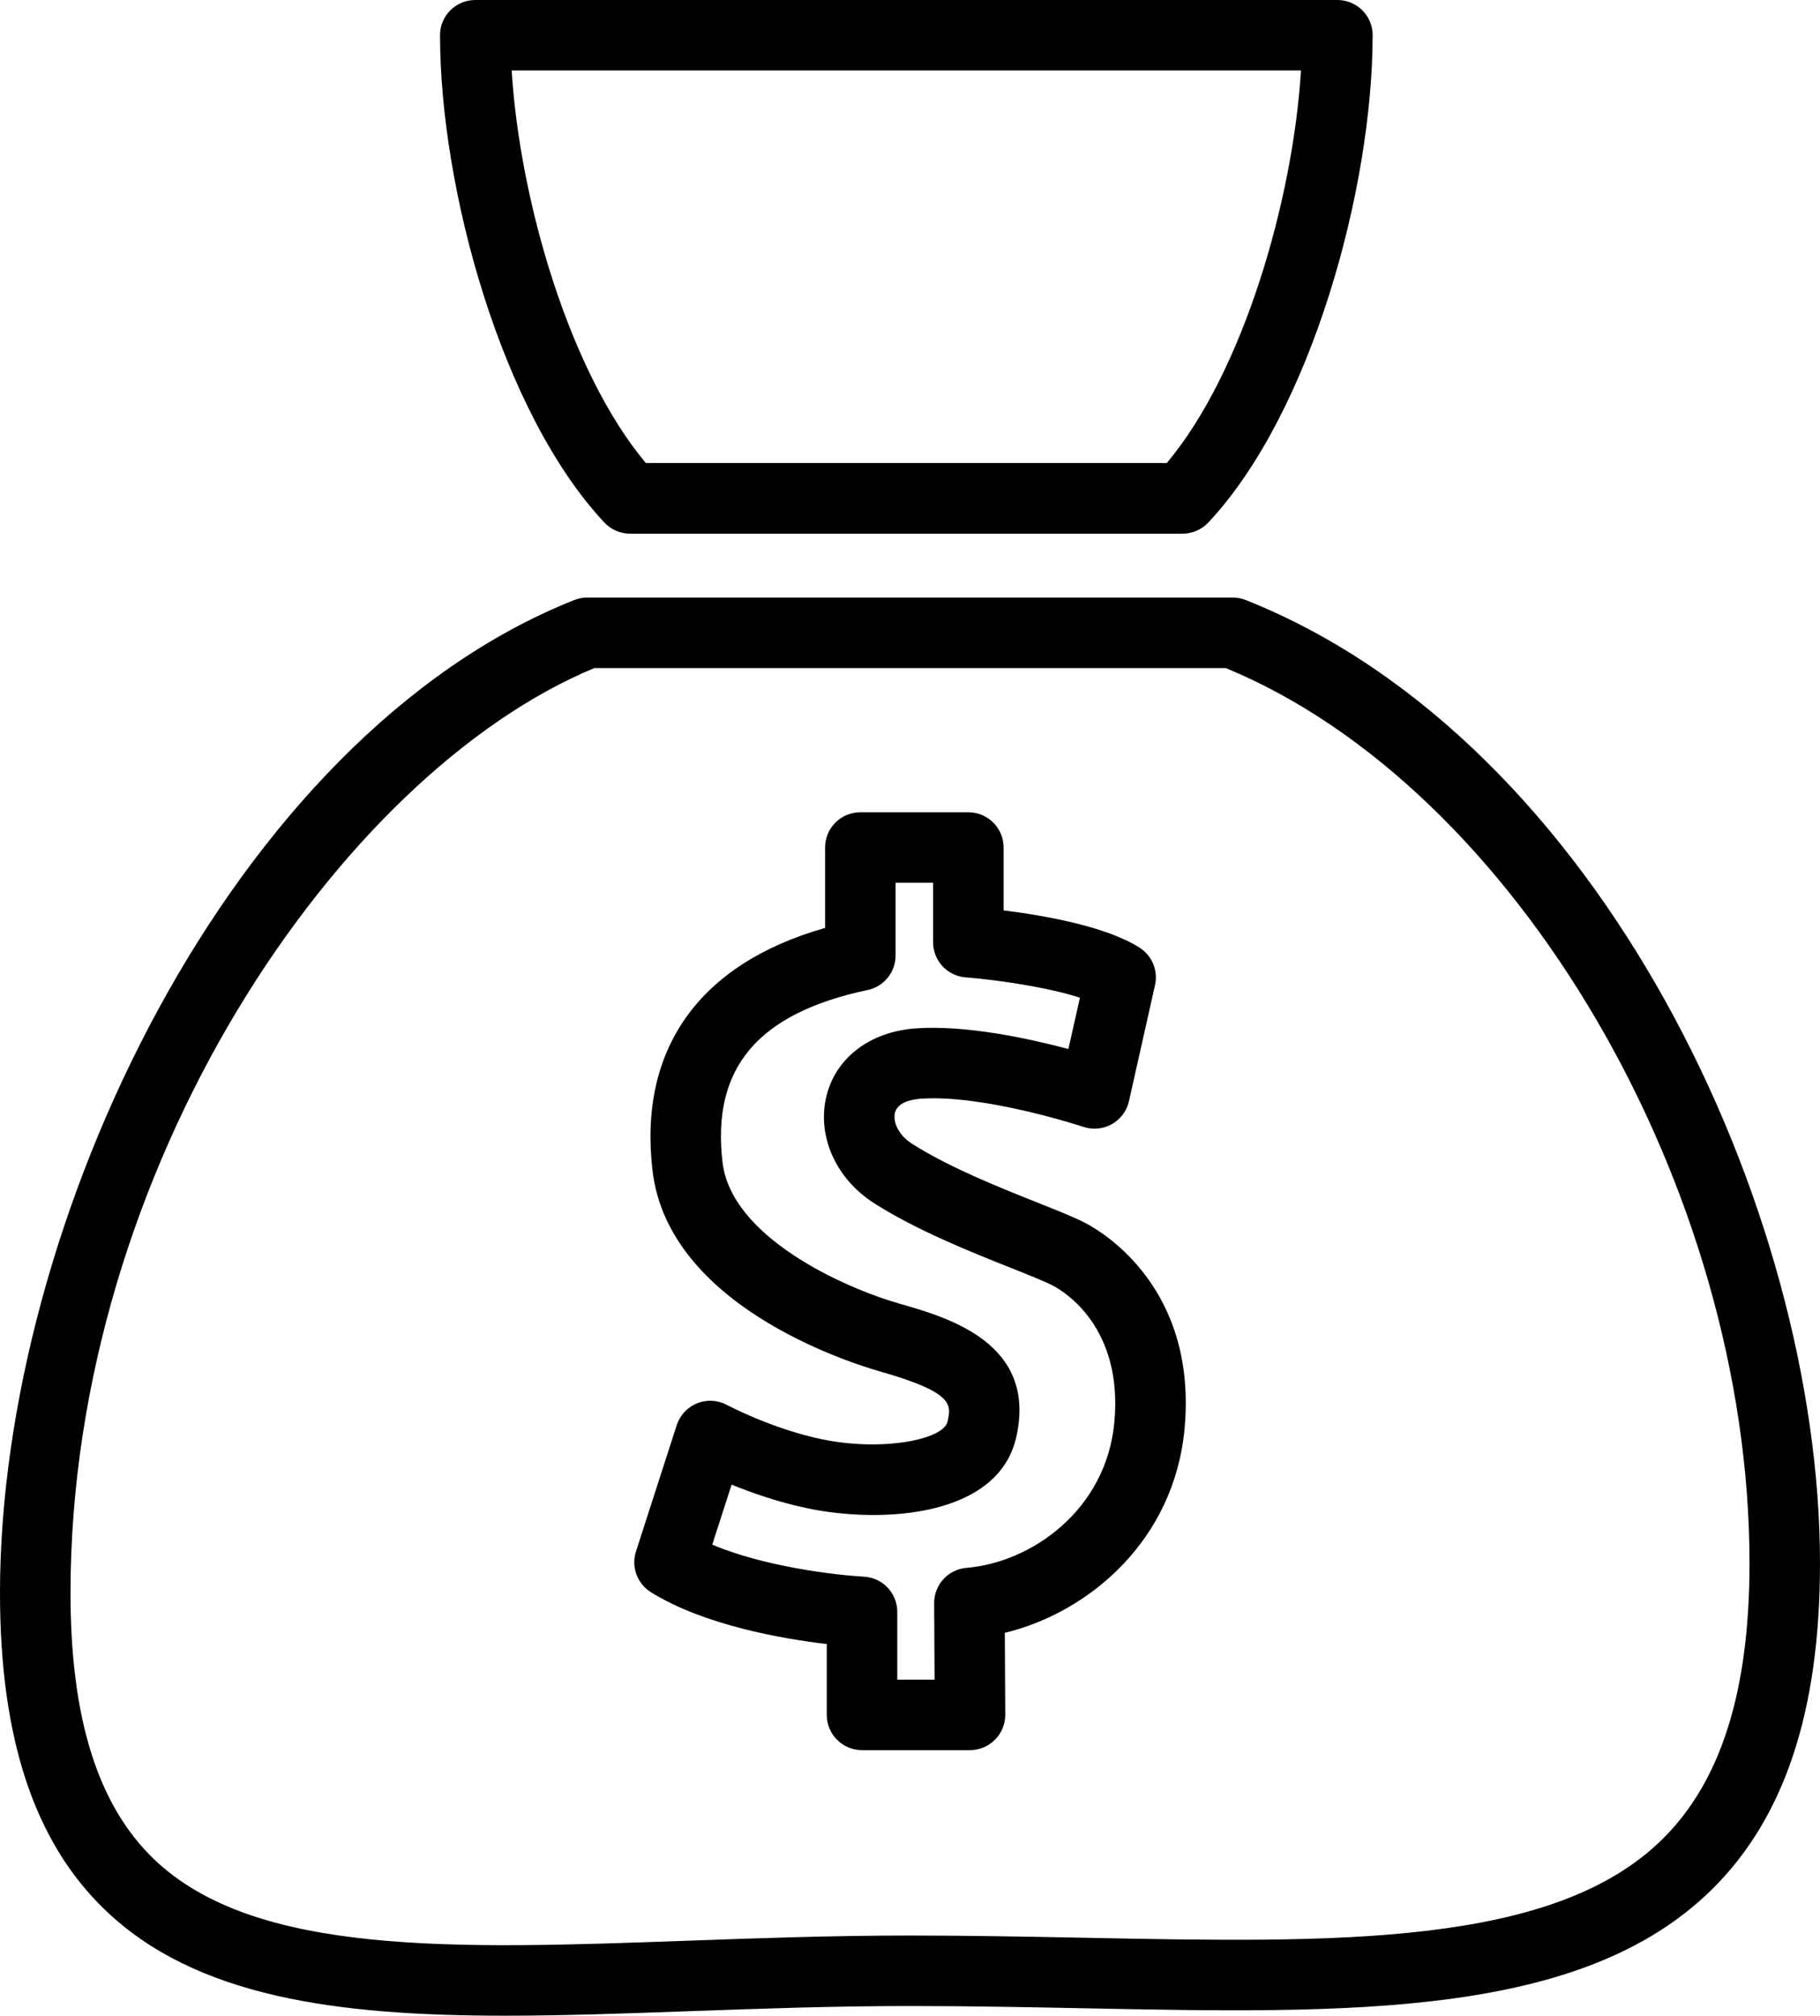
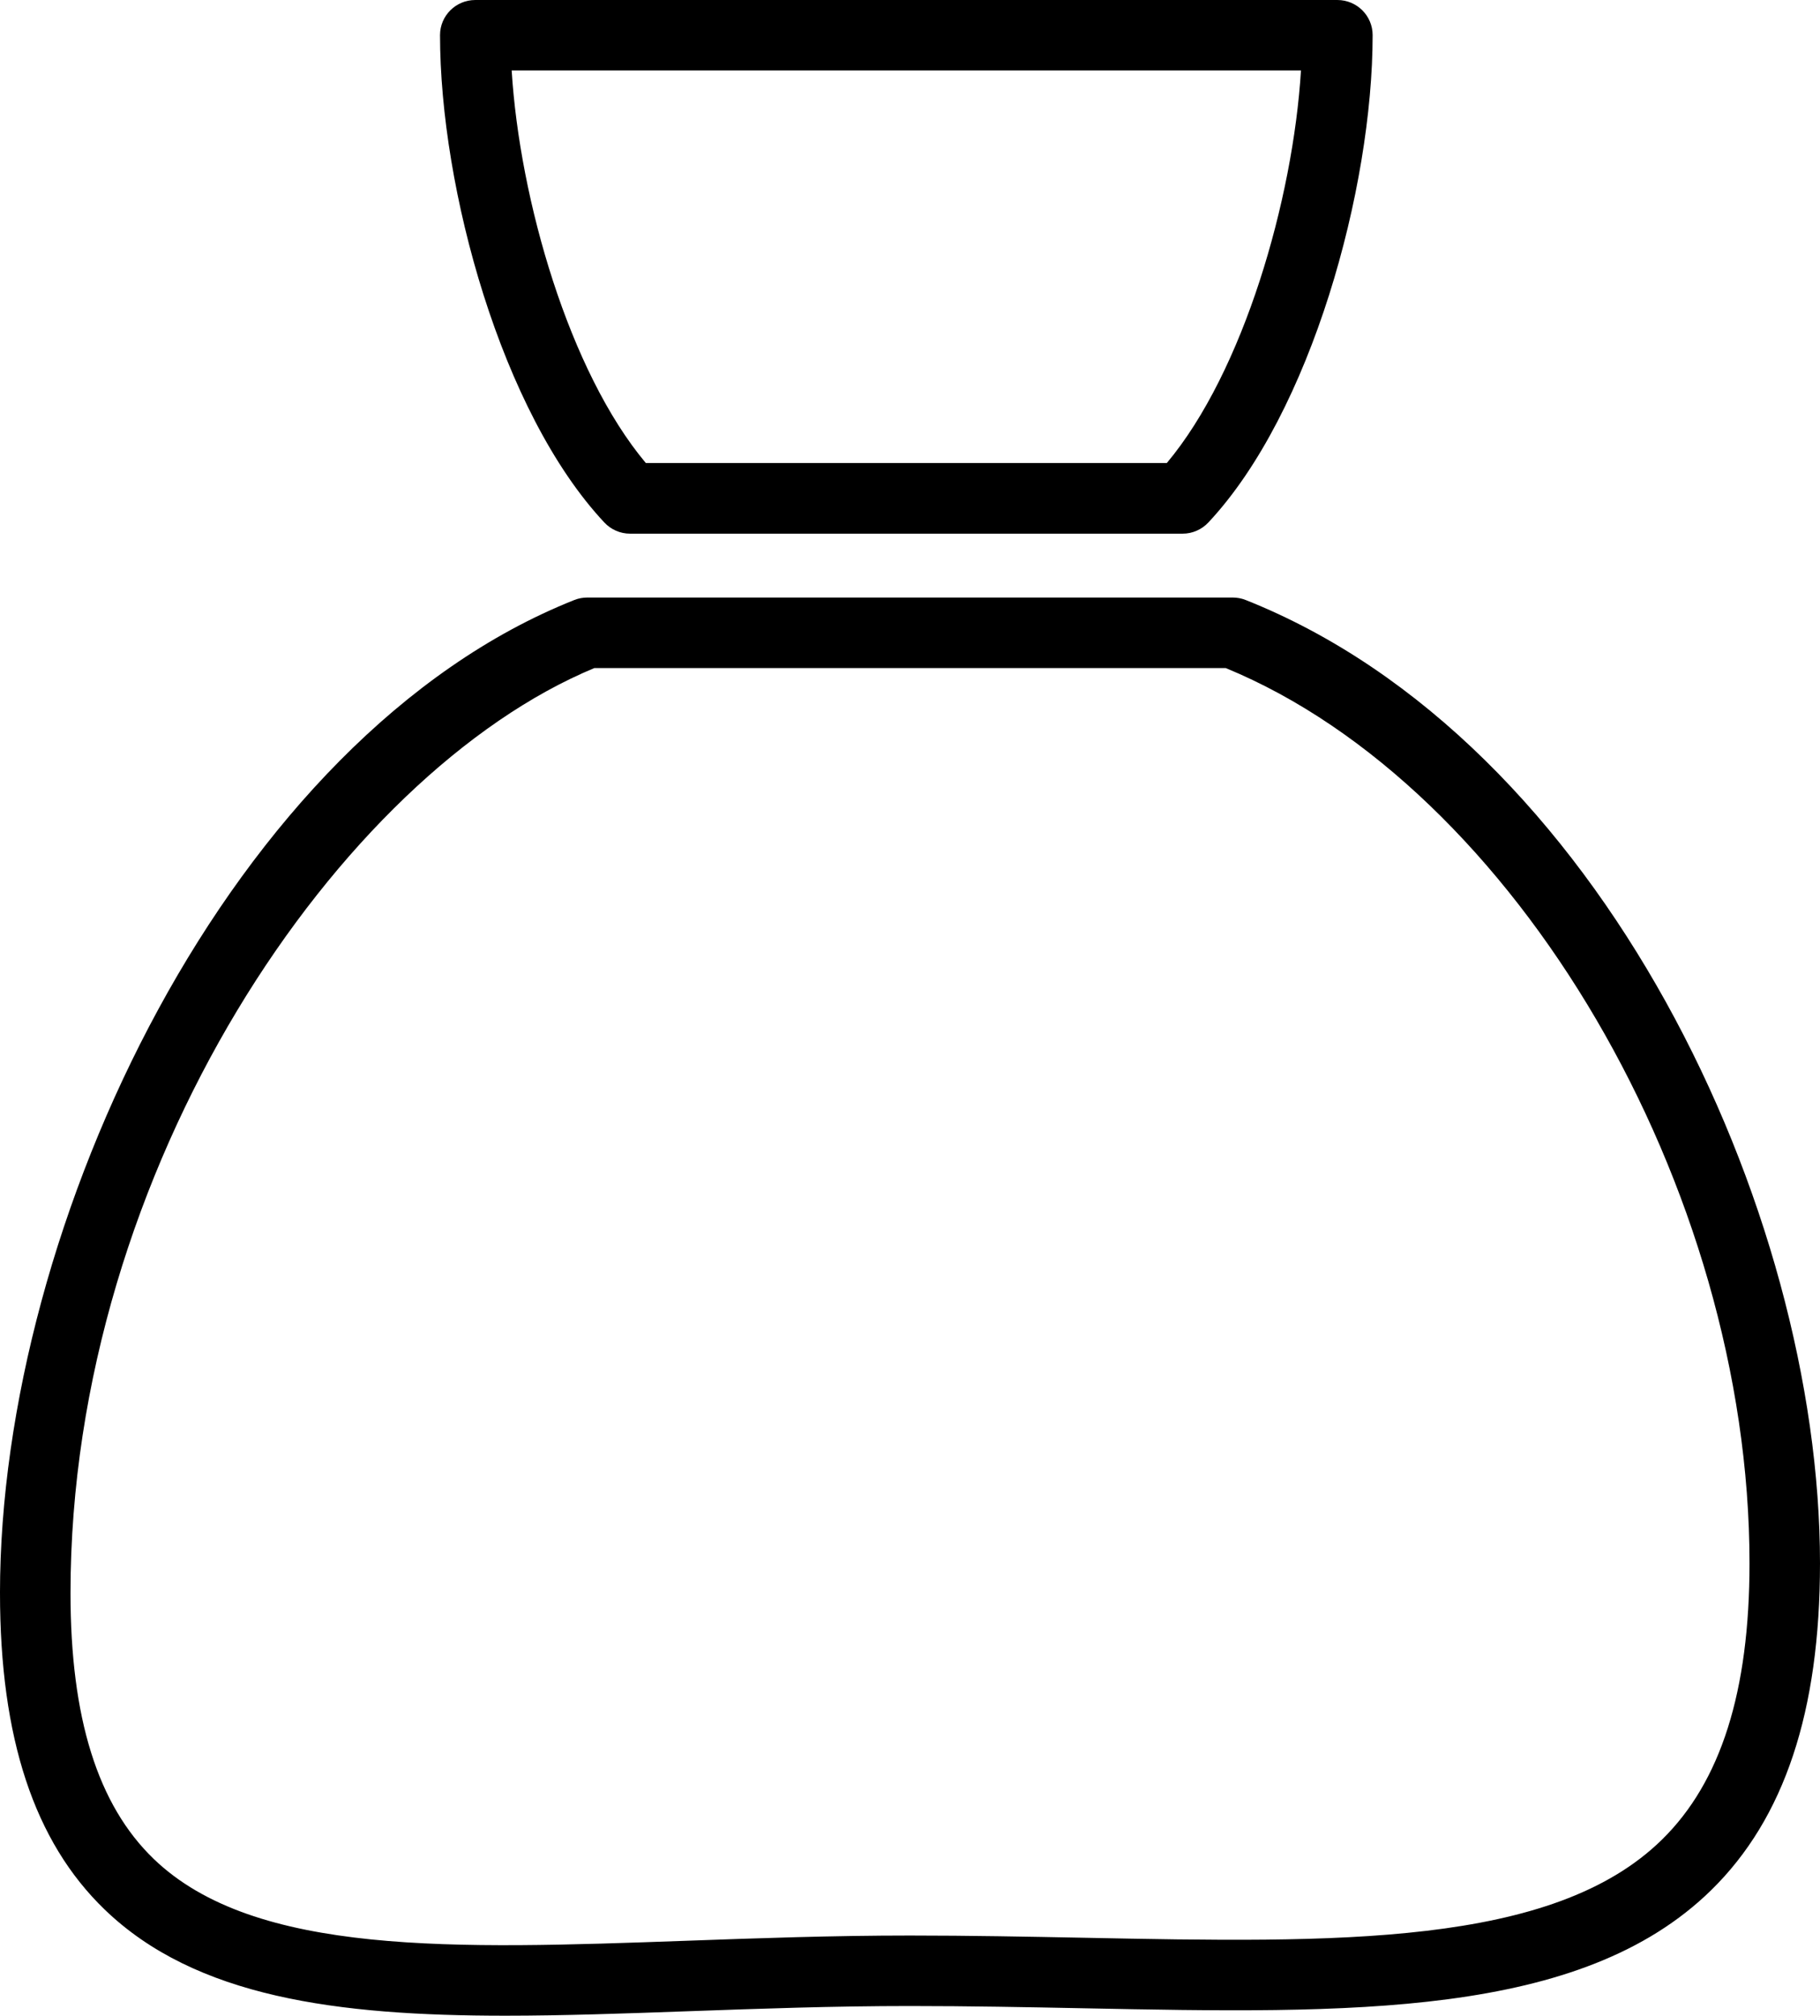
<svg xmlns="http://www.w3.org/2000/svg" xml:space="preserve" viewBox="0 0 3644.79 4036.37" shape-rendering="geometricPrecision" text-rendering="geometricPrecision" image-rendering="optimizeQuality" fill-rule="evenodd" clip-rule="evenodd">
  <path d="M1190.2 1337.77h1264.49c579.55 238.77 1048.92 1039.19 1048.92 1792.66 0 256.75-57.33 437.75-175.36 553.44-219.2 214.95-653.51 206.45-1156.19 196.44-112.91-2.21-229.71-4.49-349.56-4.49-155.25 0-304.16 5.31-448.08 10.51-463.9 16.51-864.58 30.93-1066.82-164.12-111.97-108.09-166.4-282.09-166.4-532.1 0-851.95 540.04-1641.02 1049.01-1852.33zM0 3190.1c0 290.38 68.54 497.62 209.56 633.65 182.26 175.89 465.45 212.63 802.42 212.63 116.67 0 239.88-4.41 367.46-9 142.75-5.11 290.3-10.38 443.06-10.38 118.51 0 234.57 2.25 346.78 4.49 534.51 10.59 996.25 19.7 1257.87-236.77 146.45-143.64 217.64-357.68 217.64-654.29 0-707.94-439.74-1646.66-1150.26-1928.99-8.31-3.27-17.17-4.9-26.08-4.9H1176.38c-8.95 0-17.78 1.63-26.08 4.9C462.21 1474.91-.02 2450.49-.02 3190.1zM2605.39 140.99c-15.97 259.08-115.24 603.17-268.72 786.25H1293.39c-153.5-183.08-252.76-527.17-268.7-786.25h1580.7zm-1343.72 927.64h1106.75c19.58 0 38.2-8.18 51.57-22.48C2625.82 826.3 2748.87 377.2 2748.87 70.3c0-38.82-31.62-70.29-70.61-70.29H951.83c-38.98 0-70.61 31.47-70.61 70.29 0 306.9 123.01 756 328.93 975.85 13.32 14.31 31.99 22.48 51.52 22.48z" />
-   <path d="M1465.14 2972.9c41.11 16.75 95.33 35.75 153.65 47.77 147.57 30.36 380.25 17.45 416.41-142.87 42.47-188.26-136.74-239.46-232.96-267.01-115.25-32.93-337.76-134.49-355.24-283.07-22.24-188.79 70.12-298.56 290.54-345.27 32.61-6.87 55.98-35.71 55.98-69.06V1767.7h75.11v119.08c0 36.82 28.32 67.48 65.02 70.37 66.12 5.19 165.91 20.19 229.05 40.71l-23.13 102.74c-78.58-20.93-204.65-48.3-305.06-41.32-91.04 6.34-159.66 57.7-179.06 134.08-20.35 79.93 17.77 166.73 94.93 215.93 85.12 54.39 194.47 97.95 274.28 129.74 35.43 14.1 68.87 27.42 84.52 35.68 23.54 12.5 140.16 84.34 122.43 273.71-16.39 174.53-164.77 280.21-296.07 291.16-36.73 2.99-64.94 33.8-64.76 70.7l.81 153.09h-74.7v-135.68c0-37.55-29.42-68.48-66.93-70.49-54.22-2.83-199.01-19.66-303.59-64.12l38.78-120.18zm-161.54 215.52c107.1 66.33 263.66 93.26 352.09 103.72v141.84c0 38.98 31.59 70.61 70.57 70.61h216.26c18.77 0 36.82-7.53 50.07-20.85 13.24-13.28 20.68-31.38 20.55-50.13l-.86-163.91c169.47-41.03 339.02-185.73 359.9-408.09 26.08-278.65-159.45-391.81-196.92-411.71-22.39-11.85-55.94-25.17-98.36-42.05-74.58-29.75-176.66-70.41-250.51-117.56-28.19-18.02-38.49-44.88-34.11-62.16 5.51-21.62 34.98-26.85 52.06-28 126.84-8.91 323.41 55.74 325.37 56.44 18.93 6.29 39.64 4.25 57.02-5.51 17.36-9.85 29.83-26.56 34.16-46.01l52.18-232.36c6.53-29.02-5.77-58.89-30.81-74.95-67.56-43.2-193.01-64.78-272.4-74.7v-125.95c0-38.98-31.64-70.53-70.66-70.53h-216.26c-38.98 0-70.57 31.55-70.57 70.53v161.05c-251.94 71.6-374.28 242.46-345.6 486.09 31.51 267.71 385.97 382.14 456.67 402.36 147.2 42.05 141.68 66.44 134.12 100.12-8.25 36.37-131.05 60.19-250.21 35.63-100.94-20.76-190.6-68.48-191.41-68.9-18.4-9.93-40.33-11.24-59.83-3.39-19.5 7.81-34.45 23.91-40.9 43.86l-81.57 252.79c-9.97 30.89 2.46 64.6 30 81.72z" />
</svg>